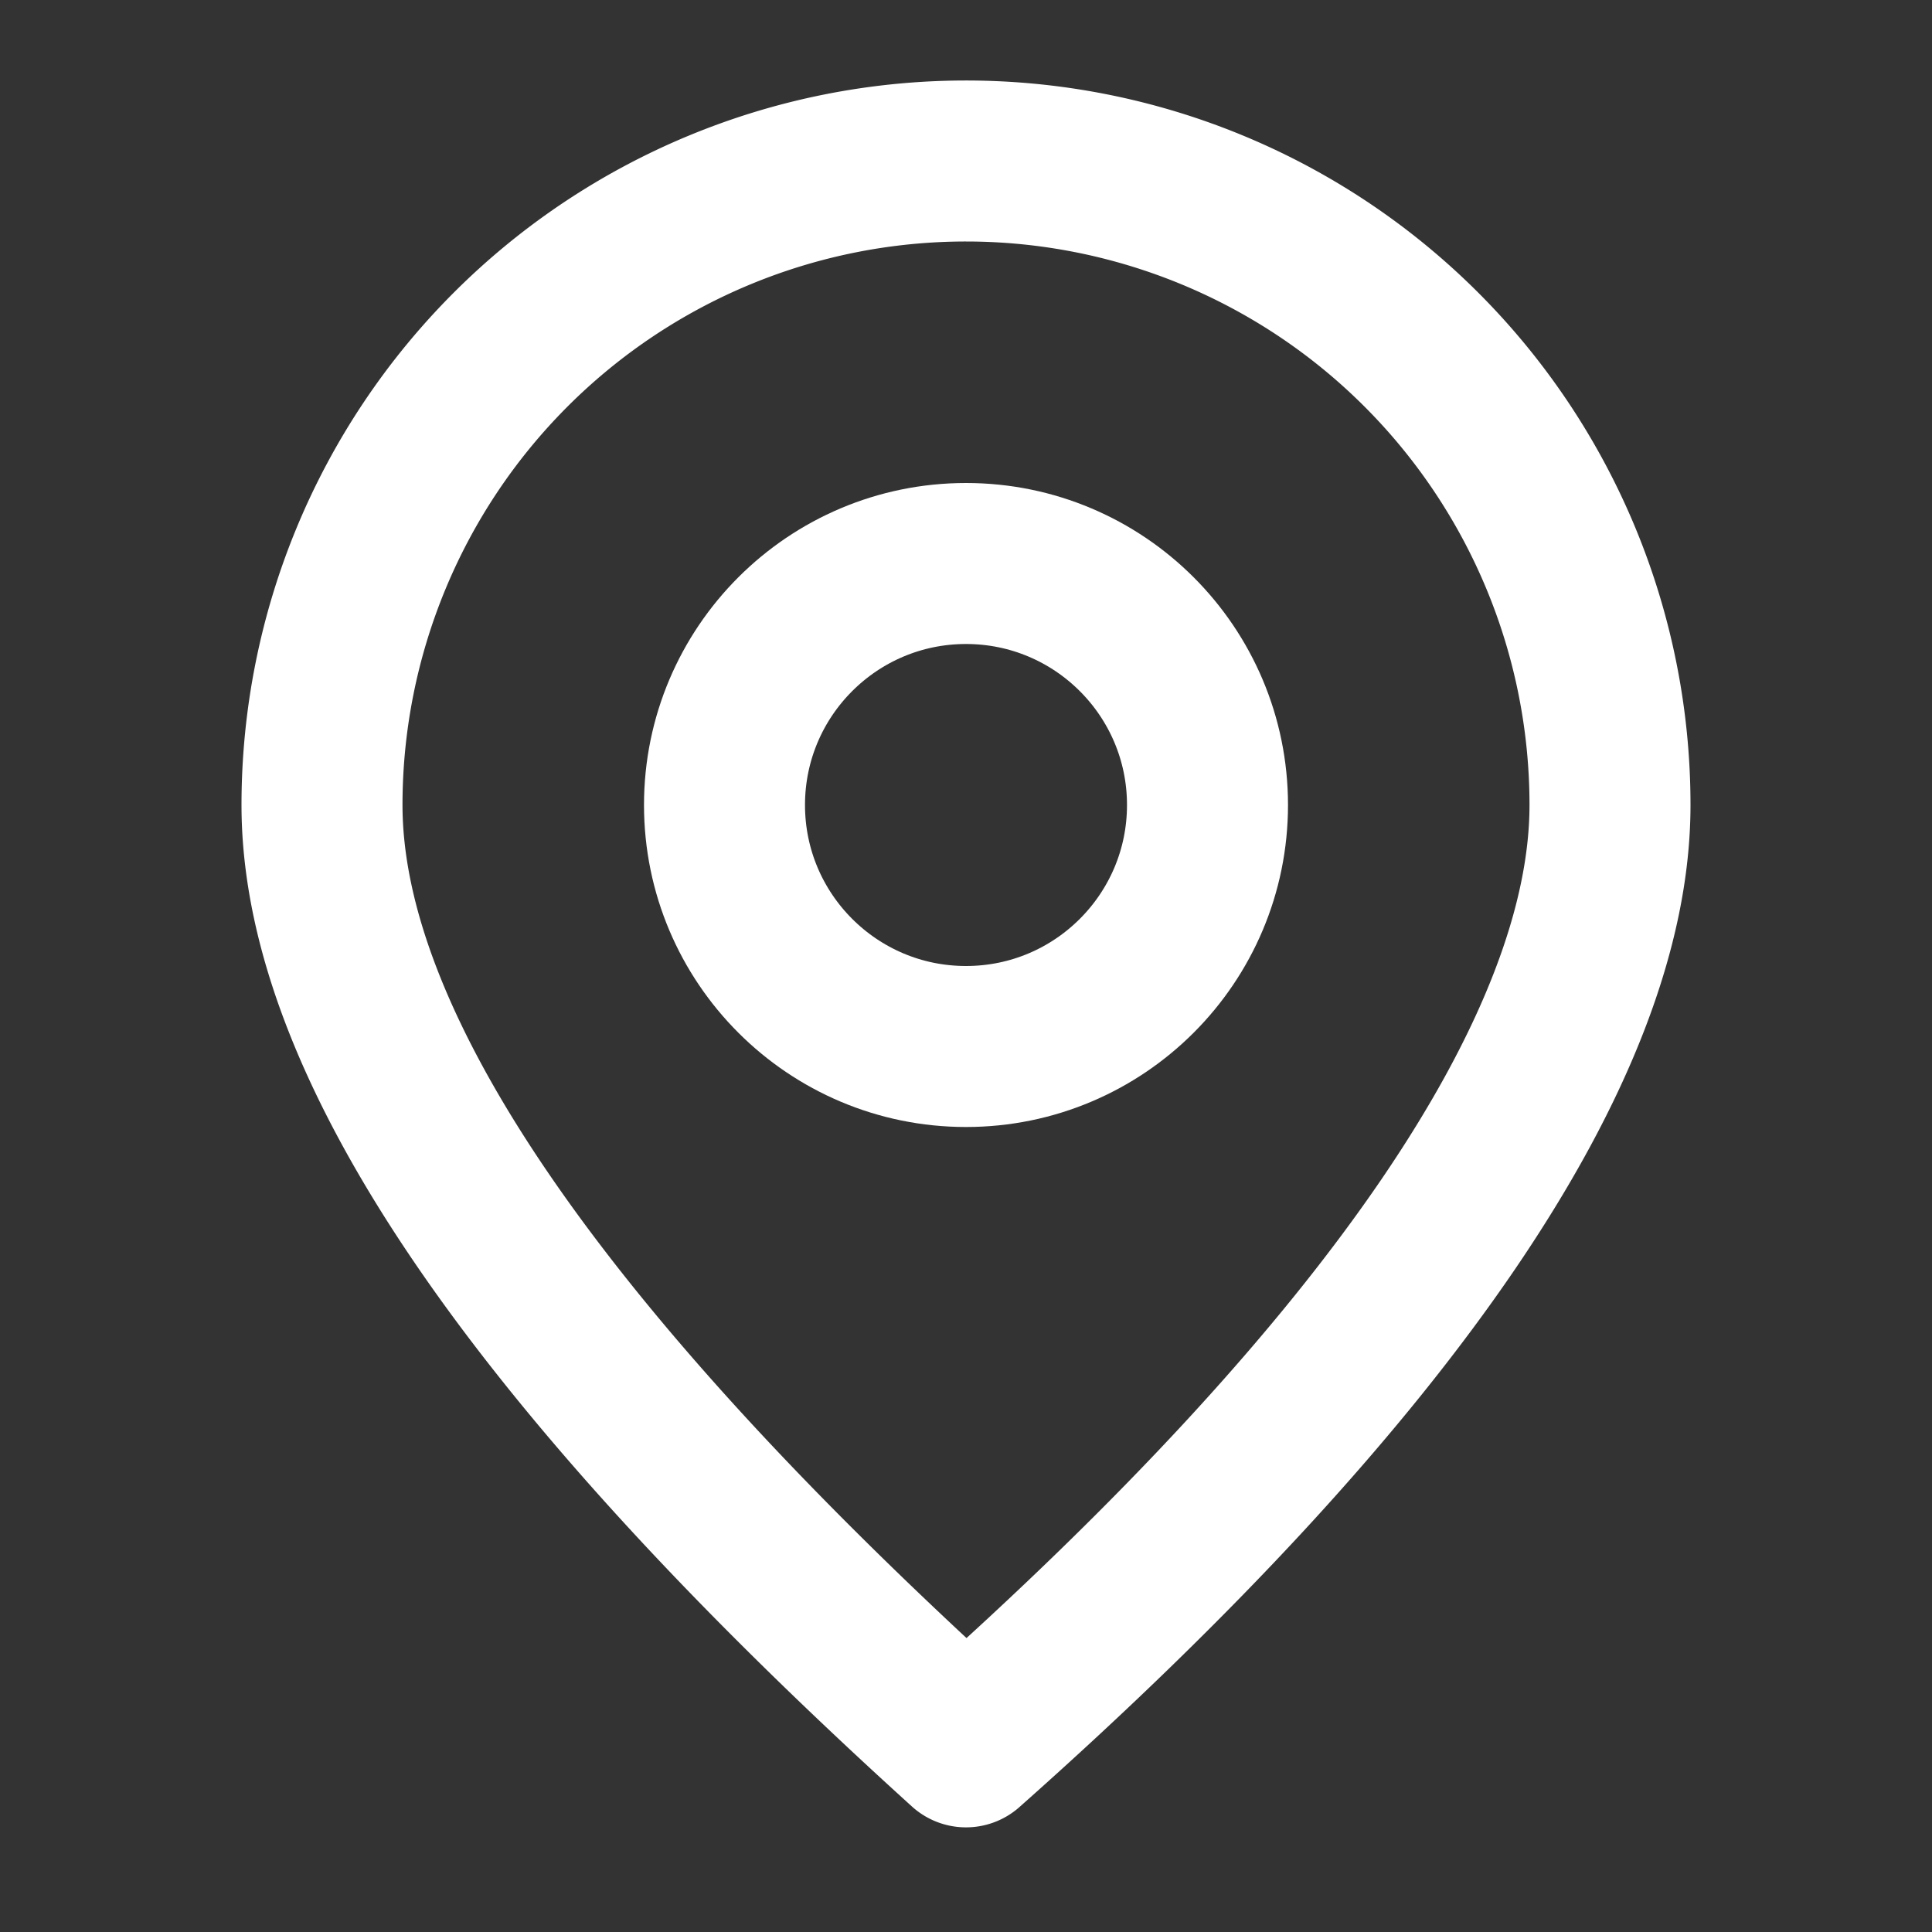
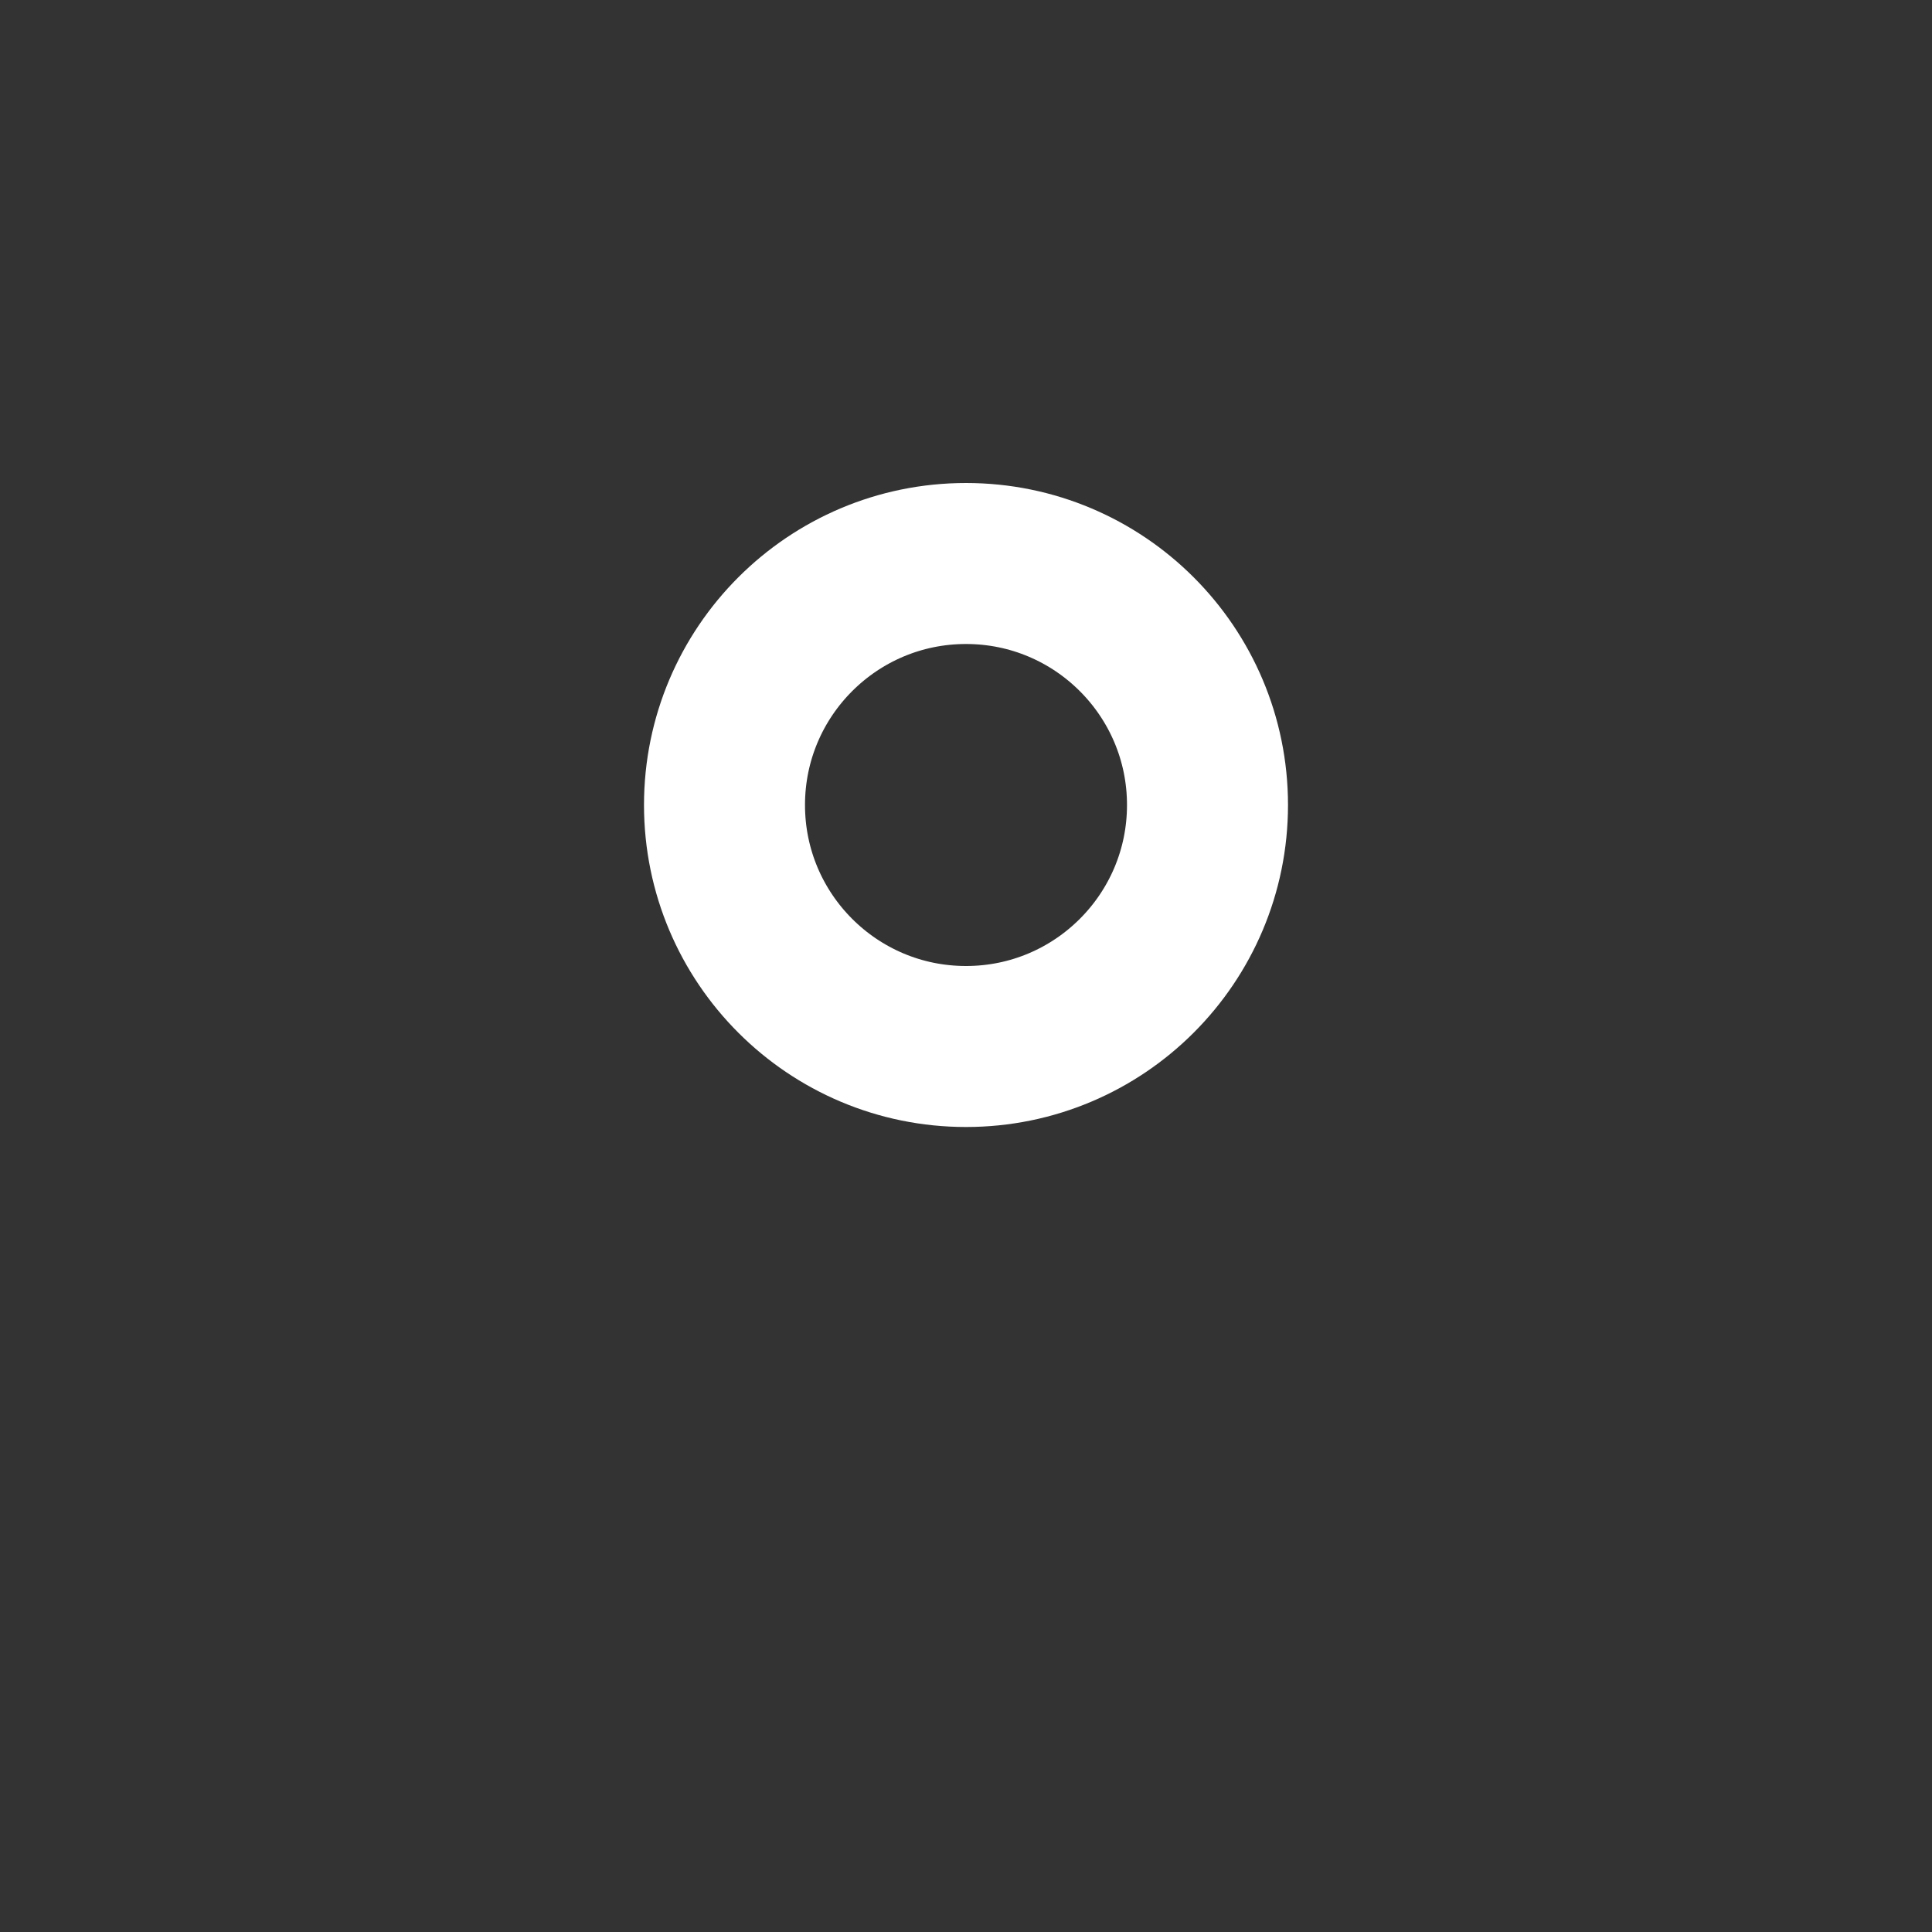
<svg xmlns="http://www.w3.org/2000/svg" width="24" height="24" viewBox="0 0 24 24" fill="none" stroke="#FFF" stroke-width="2" stroke-linecap="round" stroke-linejoin="round">
  <rect x="0" y="0" width="24" height="24" fill="#333333" stroke="none" />
  <circle cx="12" cy="10" r="3" />
-   <path d="M12 21.7C17.3 17 20 13 20 10a8 8 0 1 0-16 0c0 3 2.7 6.9 8 11.7z" />
</svg>